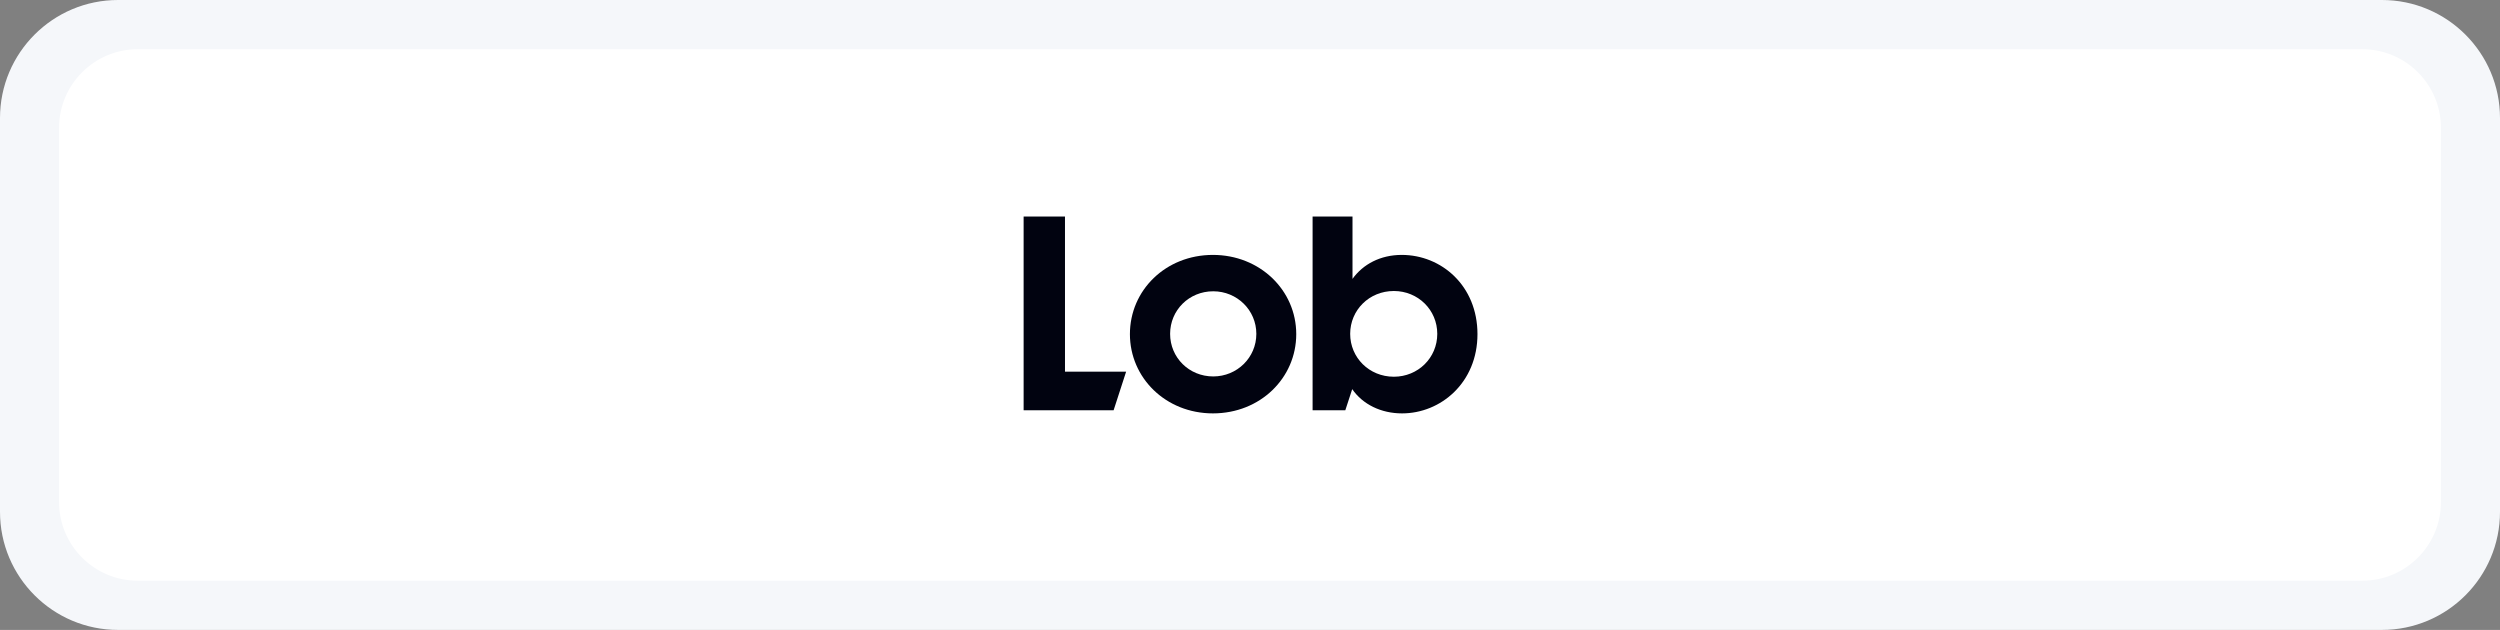
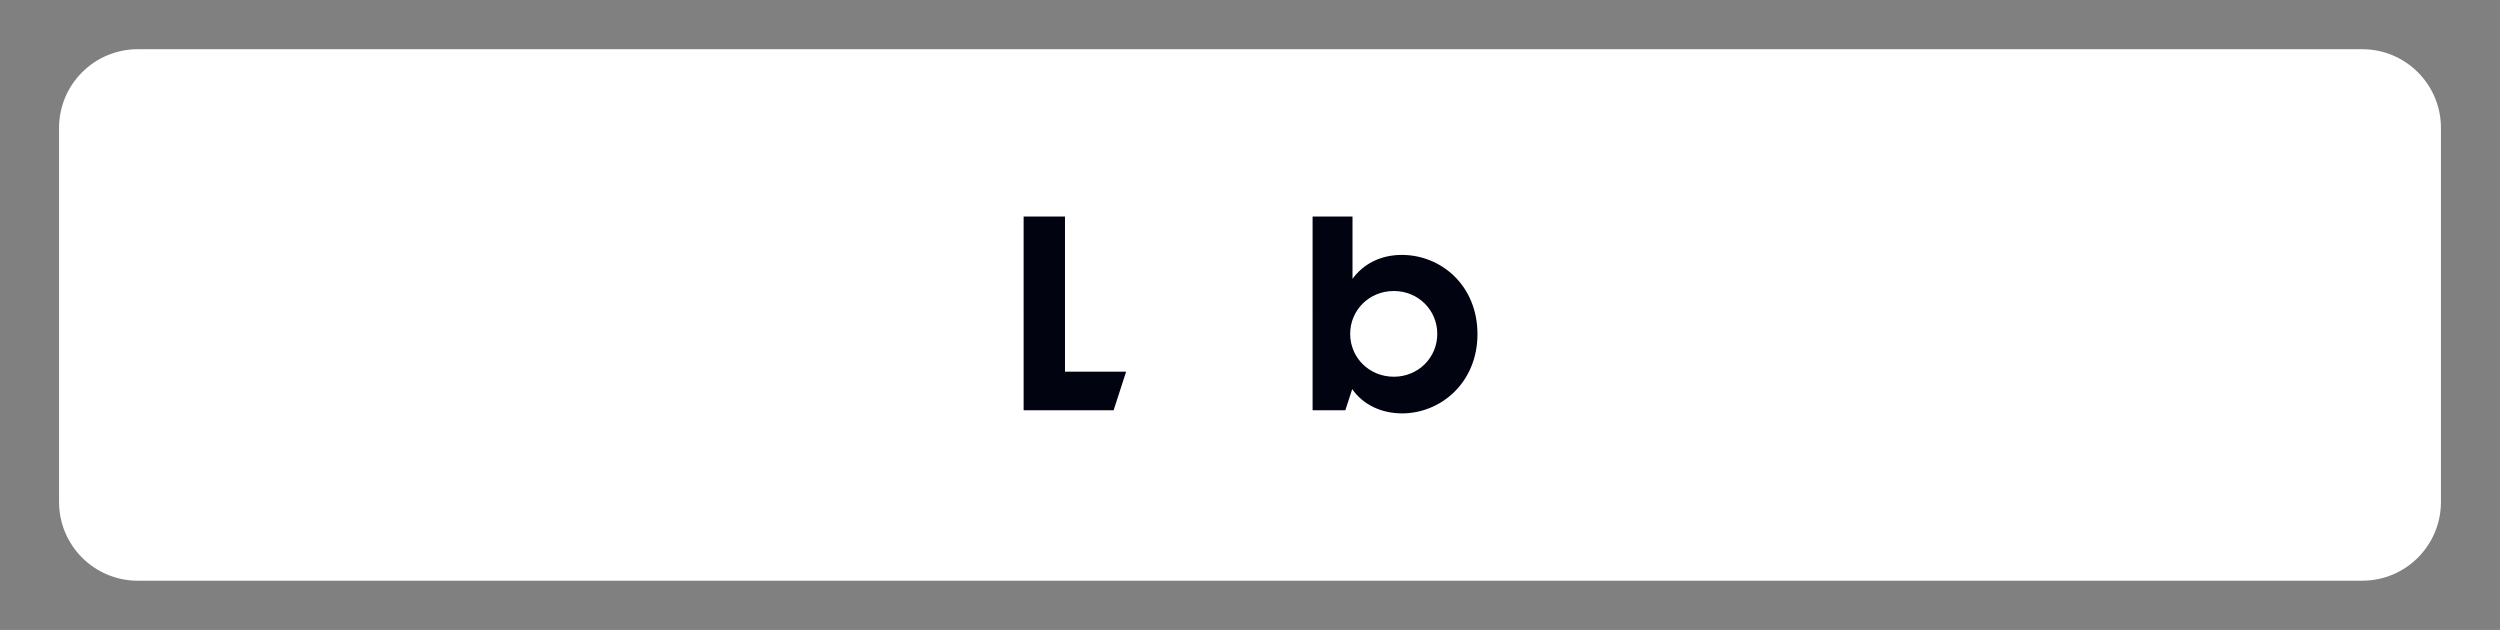
<svg xmlns="http://www.w3.org/2000/svg" width="508" height="128" viewBox="0 0 508 128" fill="none">
  <rect x="0" y="0" width="508" height="128" fill="#808080" stroke="none" />
-   <path d="M0 24C0 10.745 10.745 0 24 0L484 0C497.255 0 508 10.745 508 24V104C508 117.255 497.255 128 484 128H24C10.745 128 0 117.255 0 104L0 24Z" fill="#F5F7FA" />
  <path d="M12 26C12 17.163 19.163 10 28 10L480 10C488.837 10 496 17.163 496 26V102C496 110.837 488.837 118 480 118H28C19.163 118 12 110.837 12 102L12 26Z" fill="white" />
  <path d="M208.001 83.37L226.285 83.37L228.83 75.519L216.407 75.52L216.405 44H208L208.001 83.37Z" fill="#010310" />
-   <path d="M246.468 84C256.116 84 263.397 76.78 263.397 67.898C263.397 58.959 255.998 51.797 246.468 51.797C236.879 51.797 229.599 58.959 229.599 67.898C229.599 76.78 236.879 84 246.468 84ZM246.527 76.493C241.614 76.493 237.767 72.654 237.767 67.841C237.767 63.028 241.614 59.189 246.527 59.189C251.381 59.189 255.288 63.028 255.288 67.841C255.288 72.654 251.381 76.493 246.527 76.493Z" fill="#010310" />
  <path d="M284.892 84C292.764 84 300.222 77.754 300.222 67.898C300.222 58.043 292.883 51.797 284.832 51.797C280.512 51.797 276.96 53.688 274.829 56.668L274.828 44L266.719 44L266.72 83.37H273.366L274.77 79.072C276.901 82.166 280.63 84 284.892 84ZM283.234 76.551C278.203 76.551 274.356 72.654 274.356 67.841C274.356 63.028 278.203 59.132 283.234 59.132C288.147 59.132 292.054 62.971 292.054 67.841C292.054 72.712 288.147 76.551 283.234 76.551Z" fill="#010310" />
</svg>